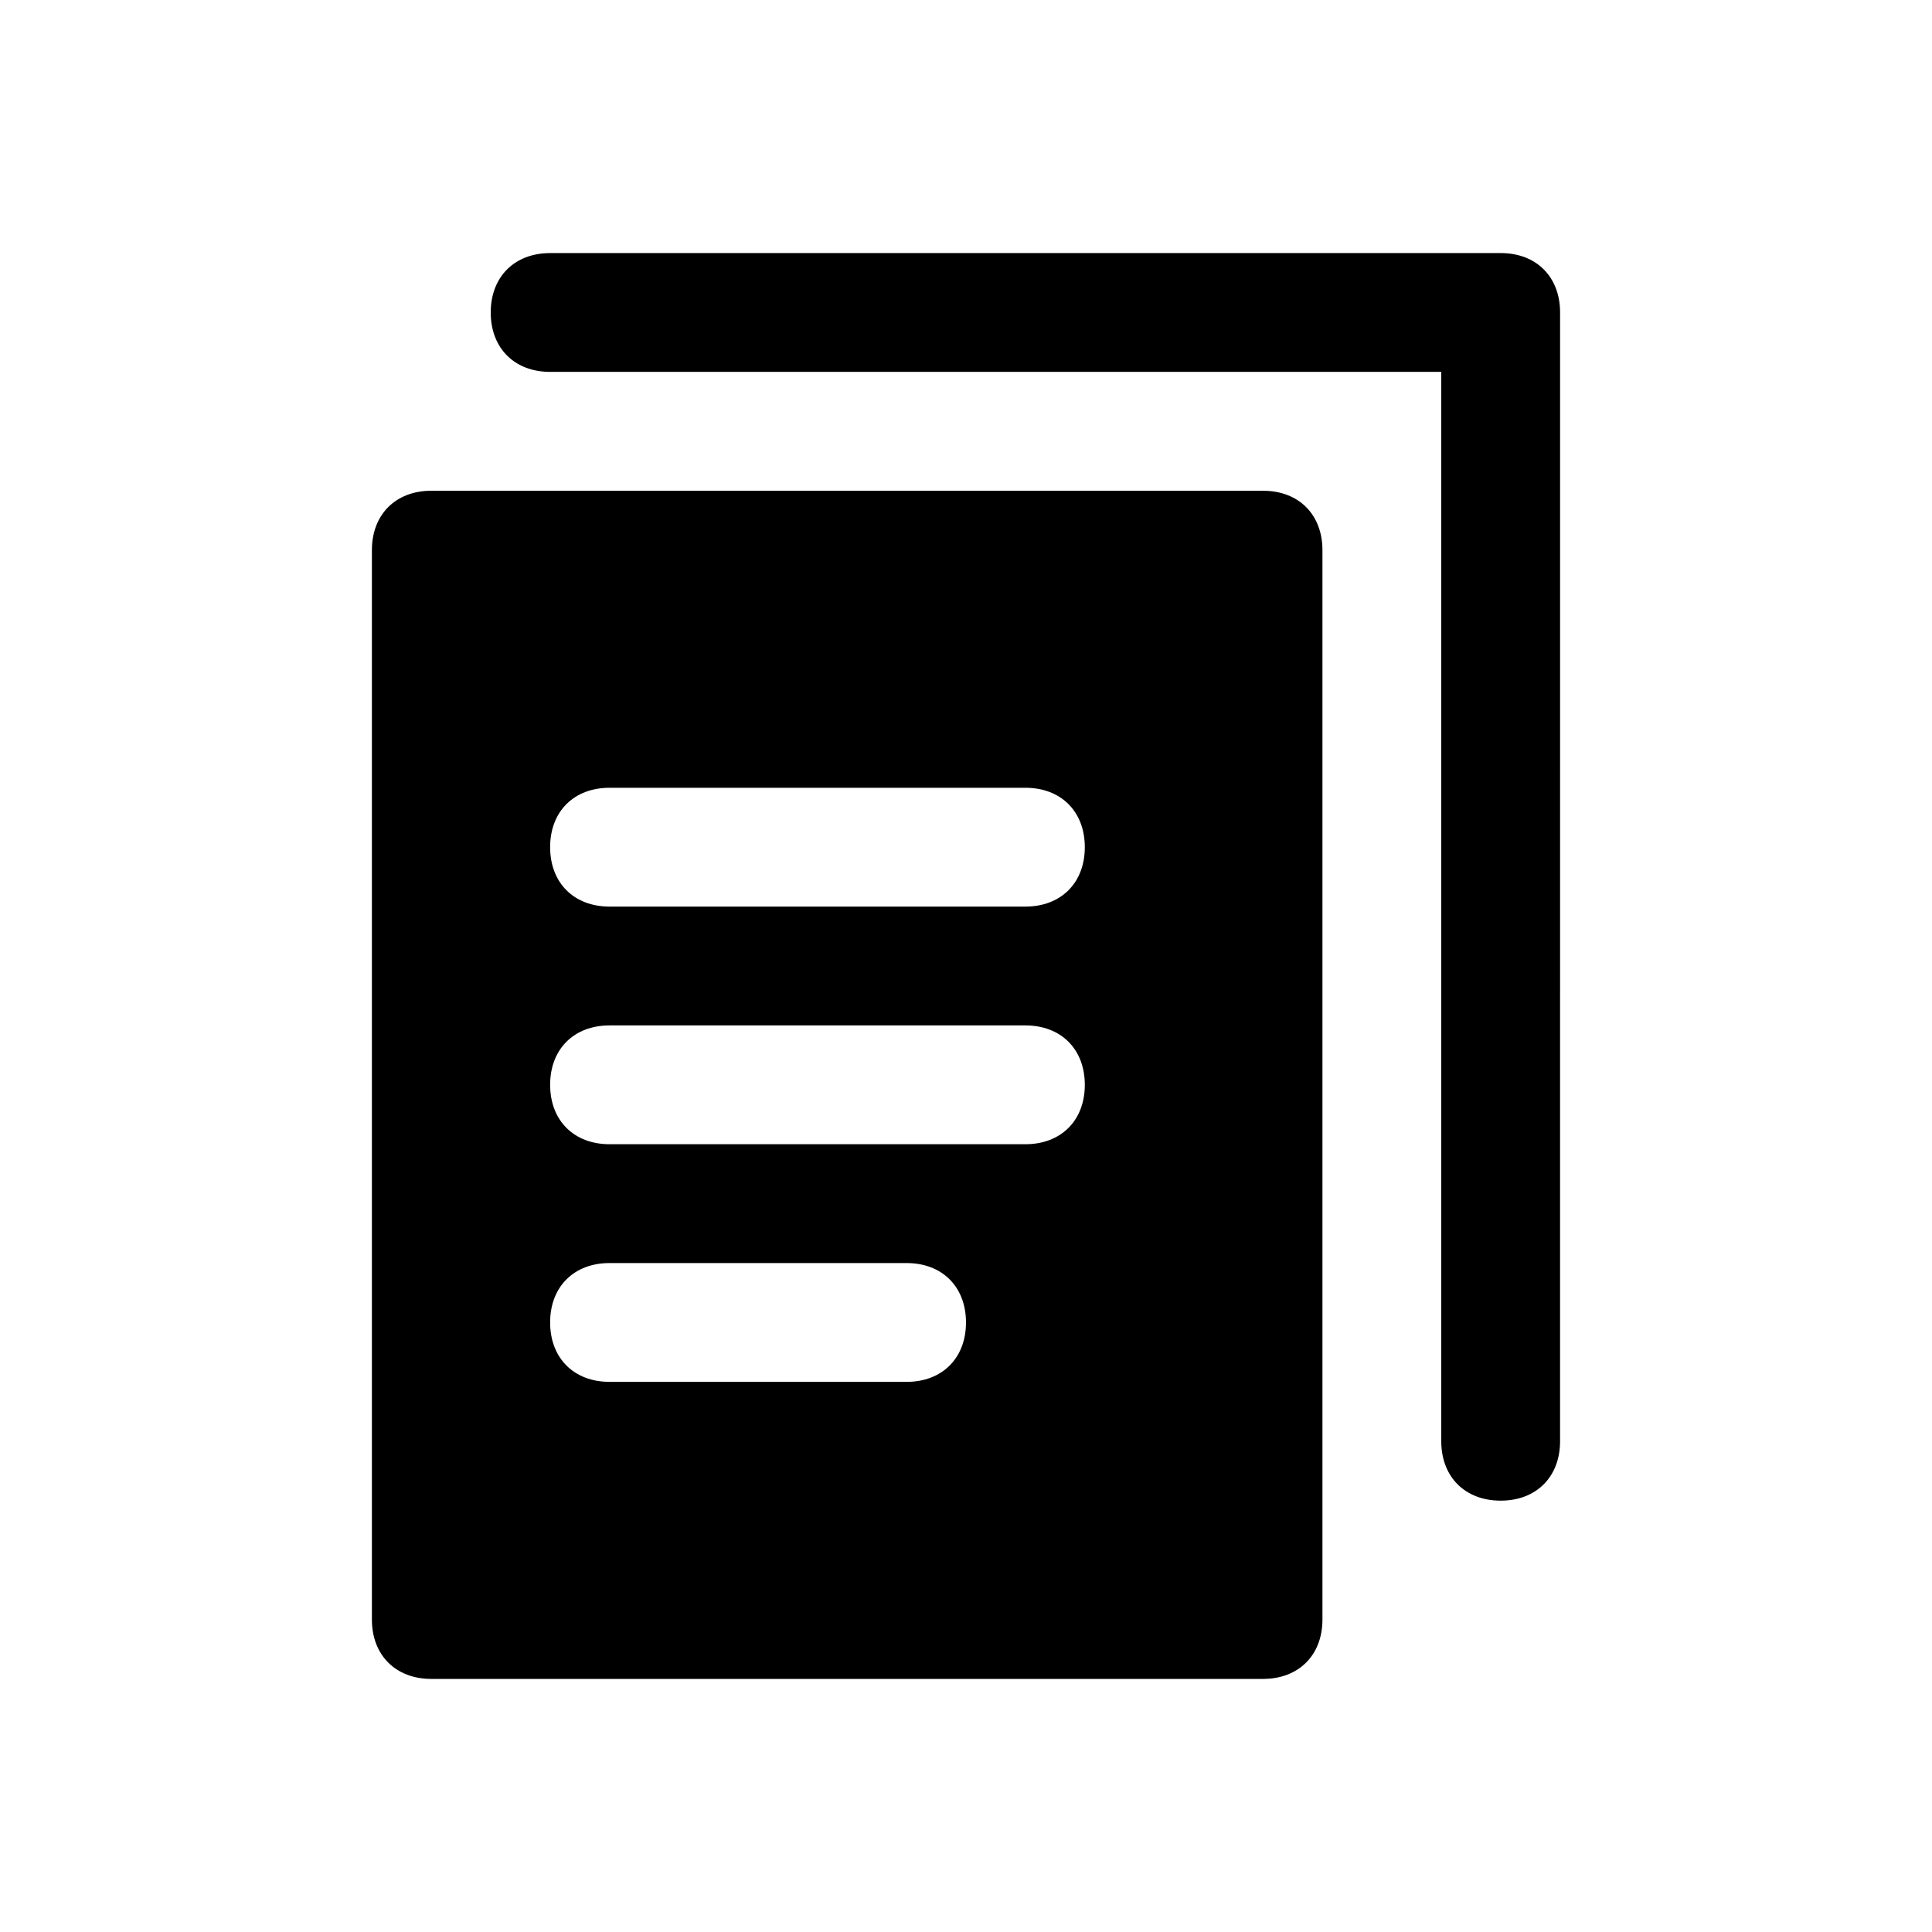
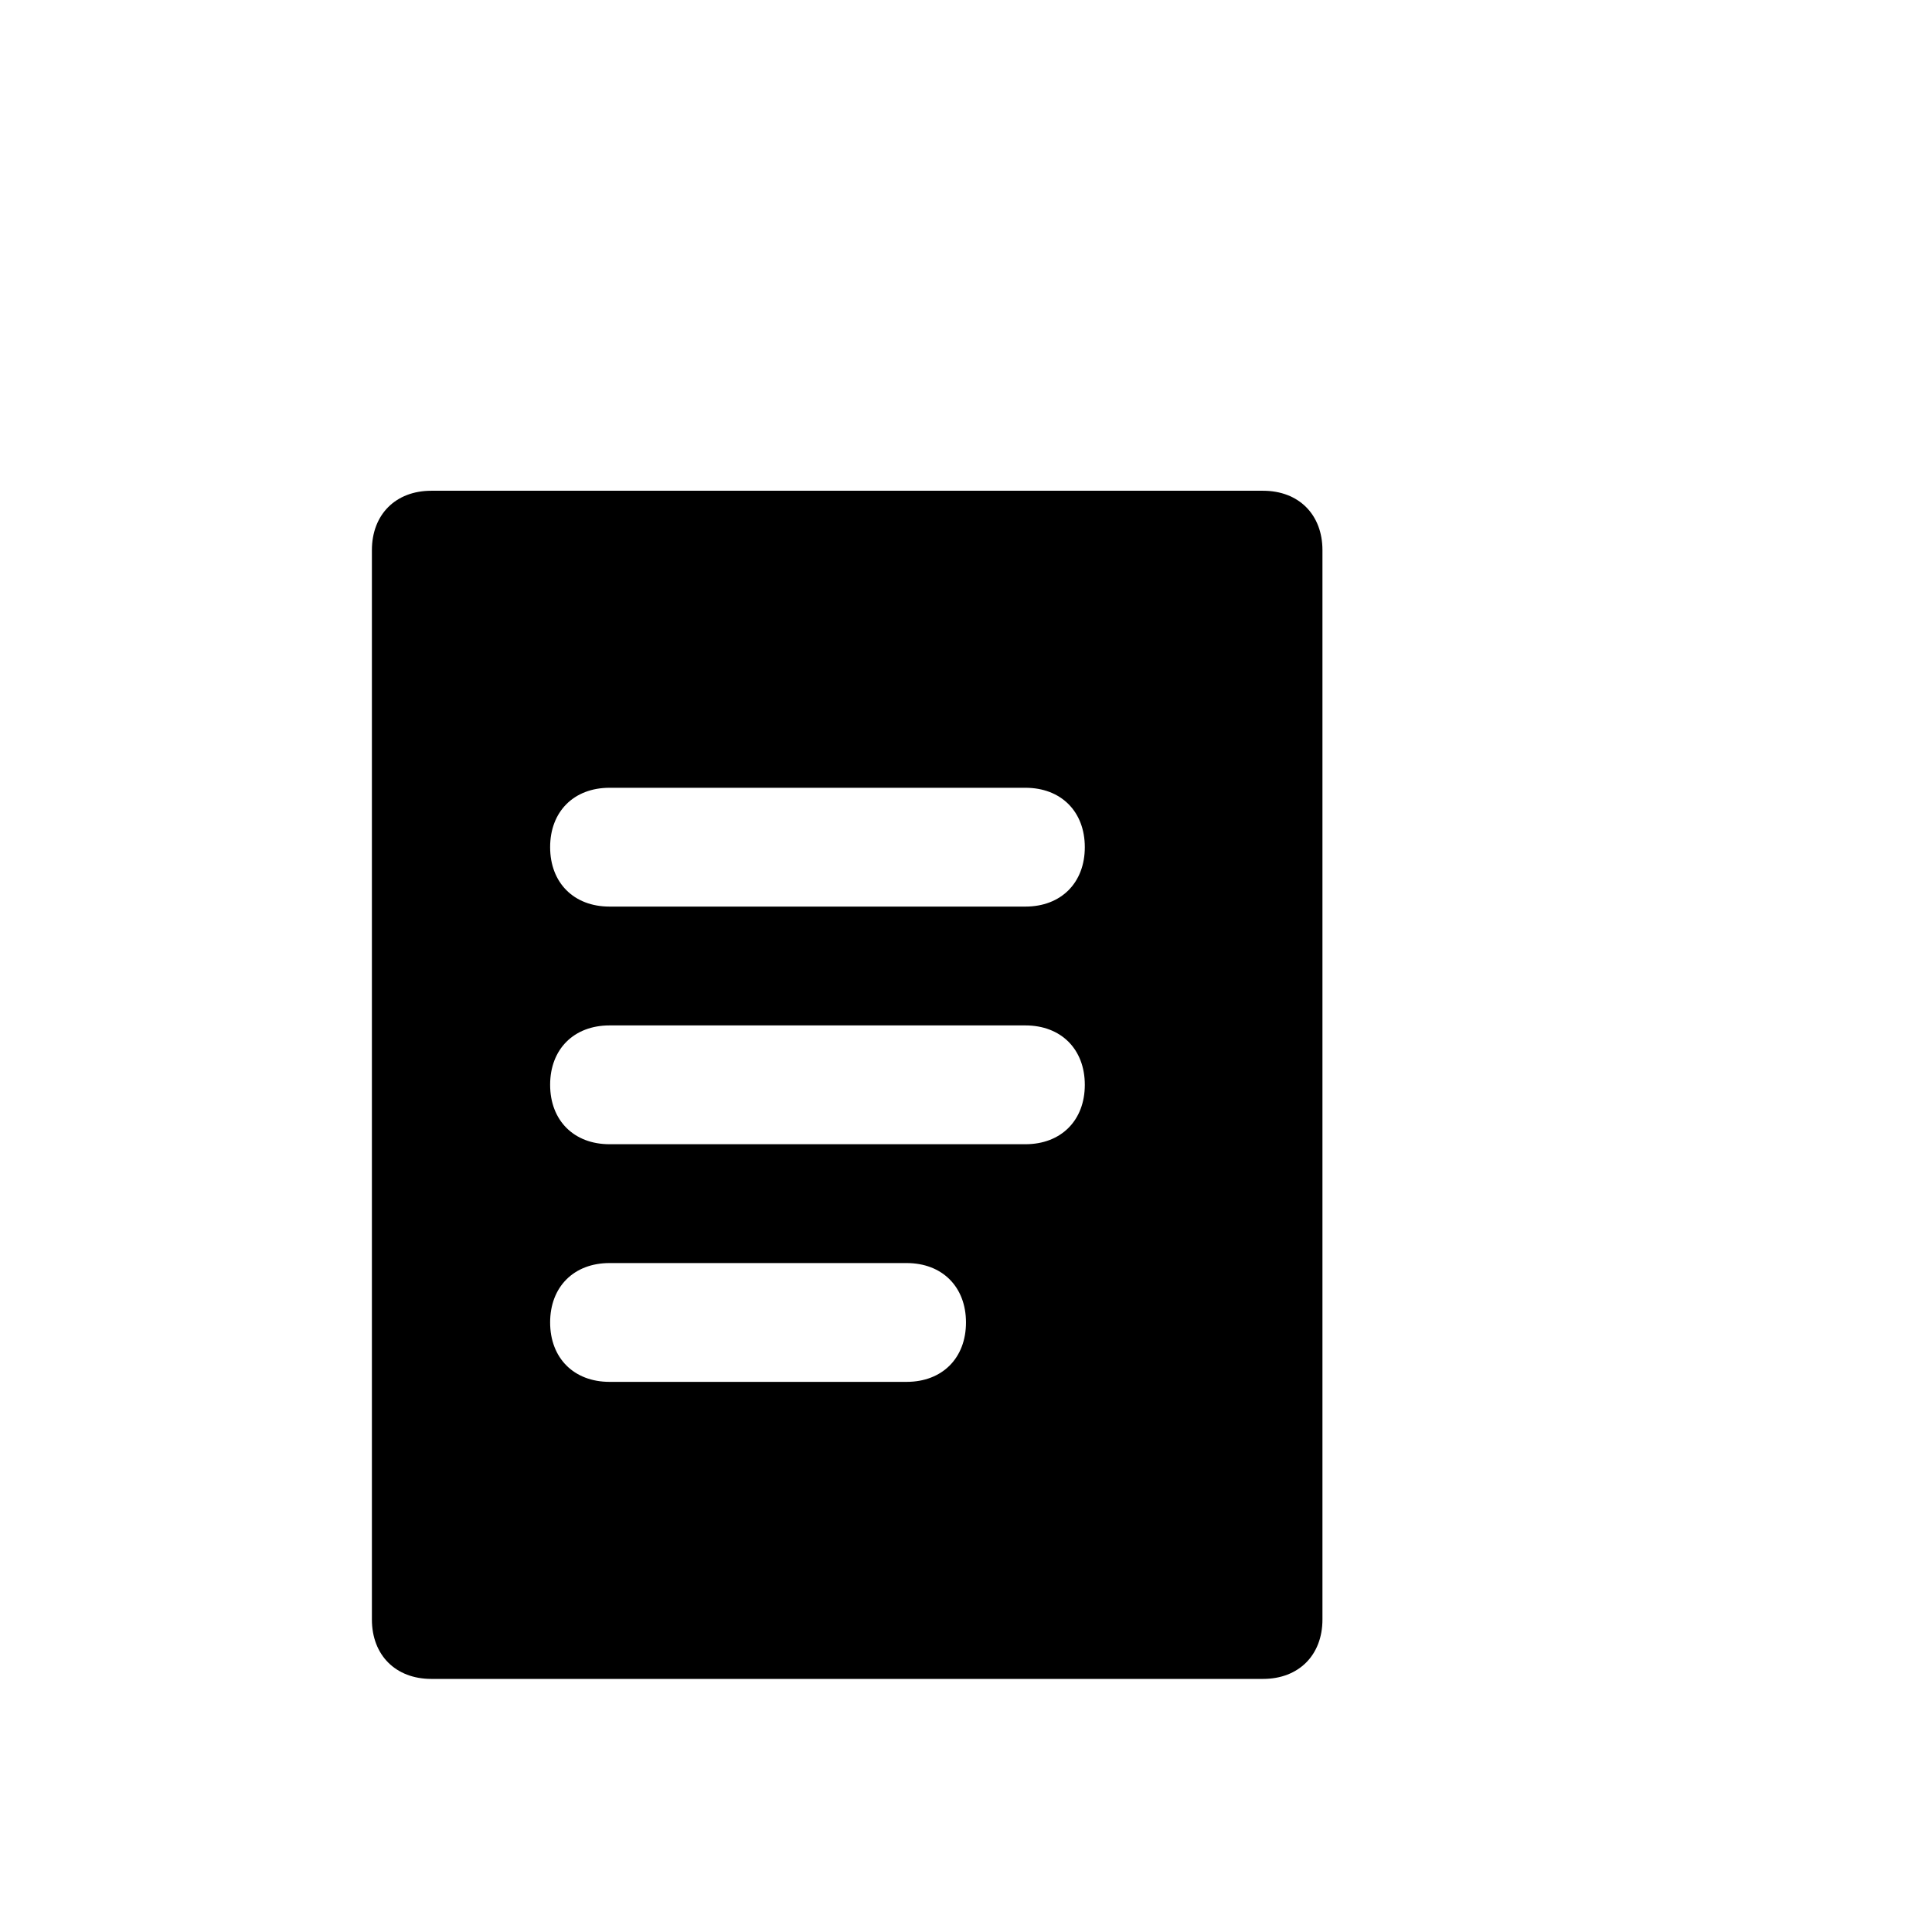
<svg xmlns="http://www.w3.org/2000/svg" fill="#000000" width="800px" height="800px" version="1.1" viewBox="144 144 512 512">
  <g>
-     <path d="m541.7 211.07h-251.91c-9.445 0-15.742 6.297-15.742 15.742s6.297 15.742 15.742 15.742h236.16v283.39c0 9.445 6.297 15.742 15.742 15.742 9.445 0 15.742-6.297 15.742-15.742l0.004-299.14c0-9.445-6.297-15.742-15.742-15.742z" />
    <path d="m258.3 588.93h220.42c9.445 0 15.742-6.297 15.742-15.742v-283.39c0-9.445-6.297-15.742-15.742-15.742h-220.42c-9.445 0-15.742 6.297-15.742 15.742v283.39c0 9.445 6.297 15.742 15.742 15.742zm47.234-236.16h110.21c9.445 0 15.742 6.297 15.742 15.742 0 9.445-6.297 15.742-15.742 15.742h-110.21c-9.445 0-15.742-6.297-15.742-15.742-0.004-9.445 6.293-15.742 15.742-15.742zm0 62.977h110.21c9.445 0 15.742 6.297 15.742 15.742s-6.297 15.742-15.742 15.742h-110.21c-9.445 0-15.742-6.297-15.742-15.742-0.004-9.445 6.293-15.742 15.742-15.742zm0 62.977h78.719c9.445 0 15.742 6.297 15.742 15.742 0 9.445-6.297 15.742-15.742 15.742h-78.719c-9.445 0-15.742-6.297-15.742-15.742-0.004-9.445 6.293-15.742 15.742-15.742z" />
  </g>
</svg>